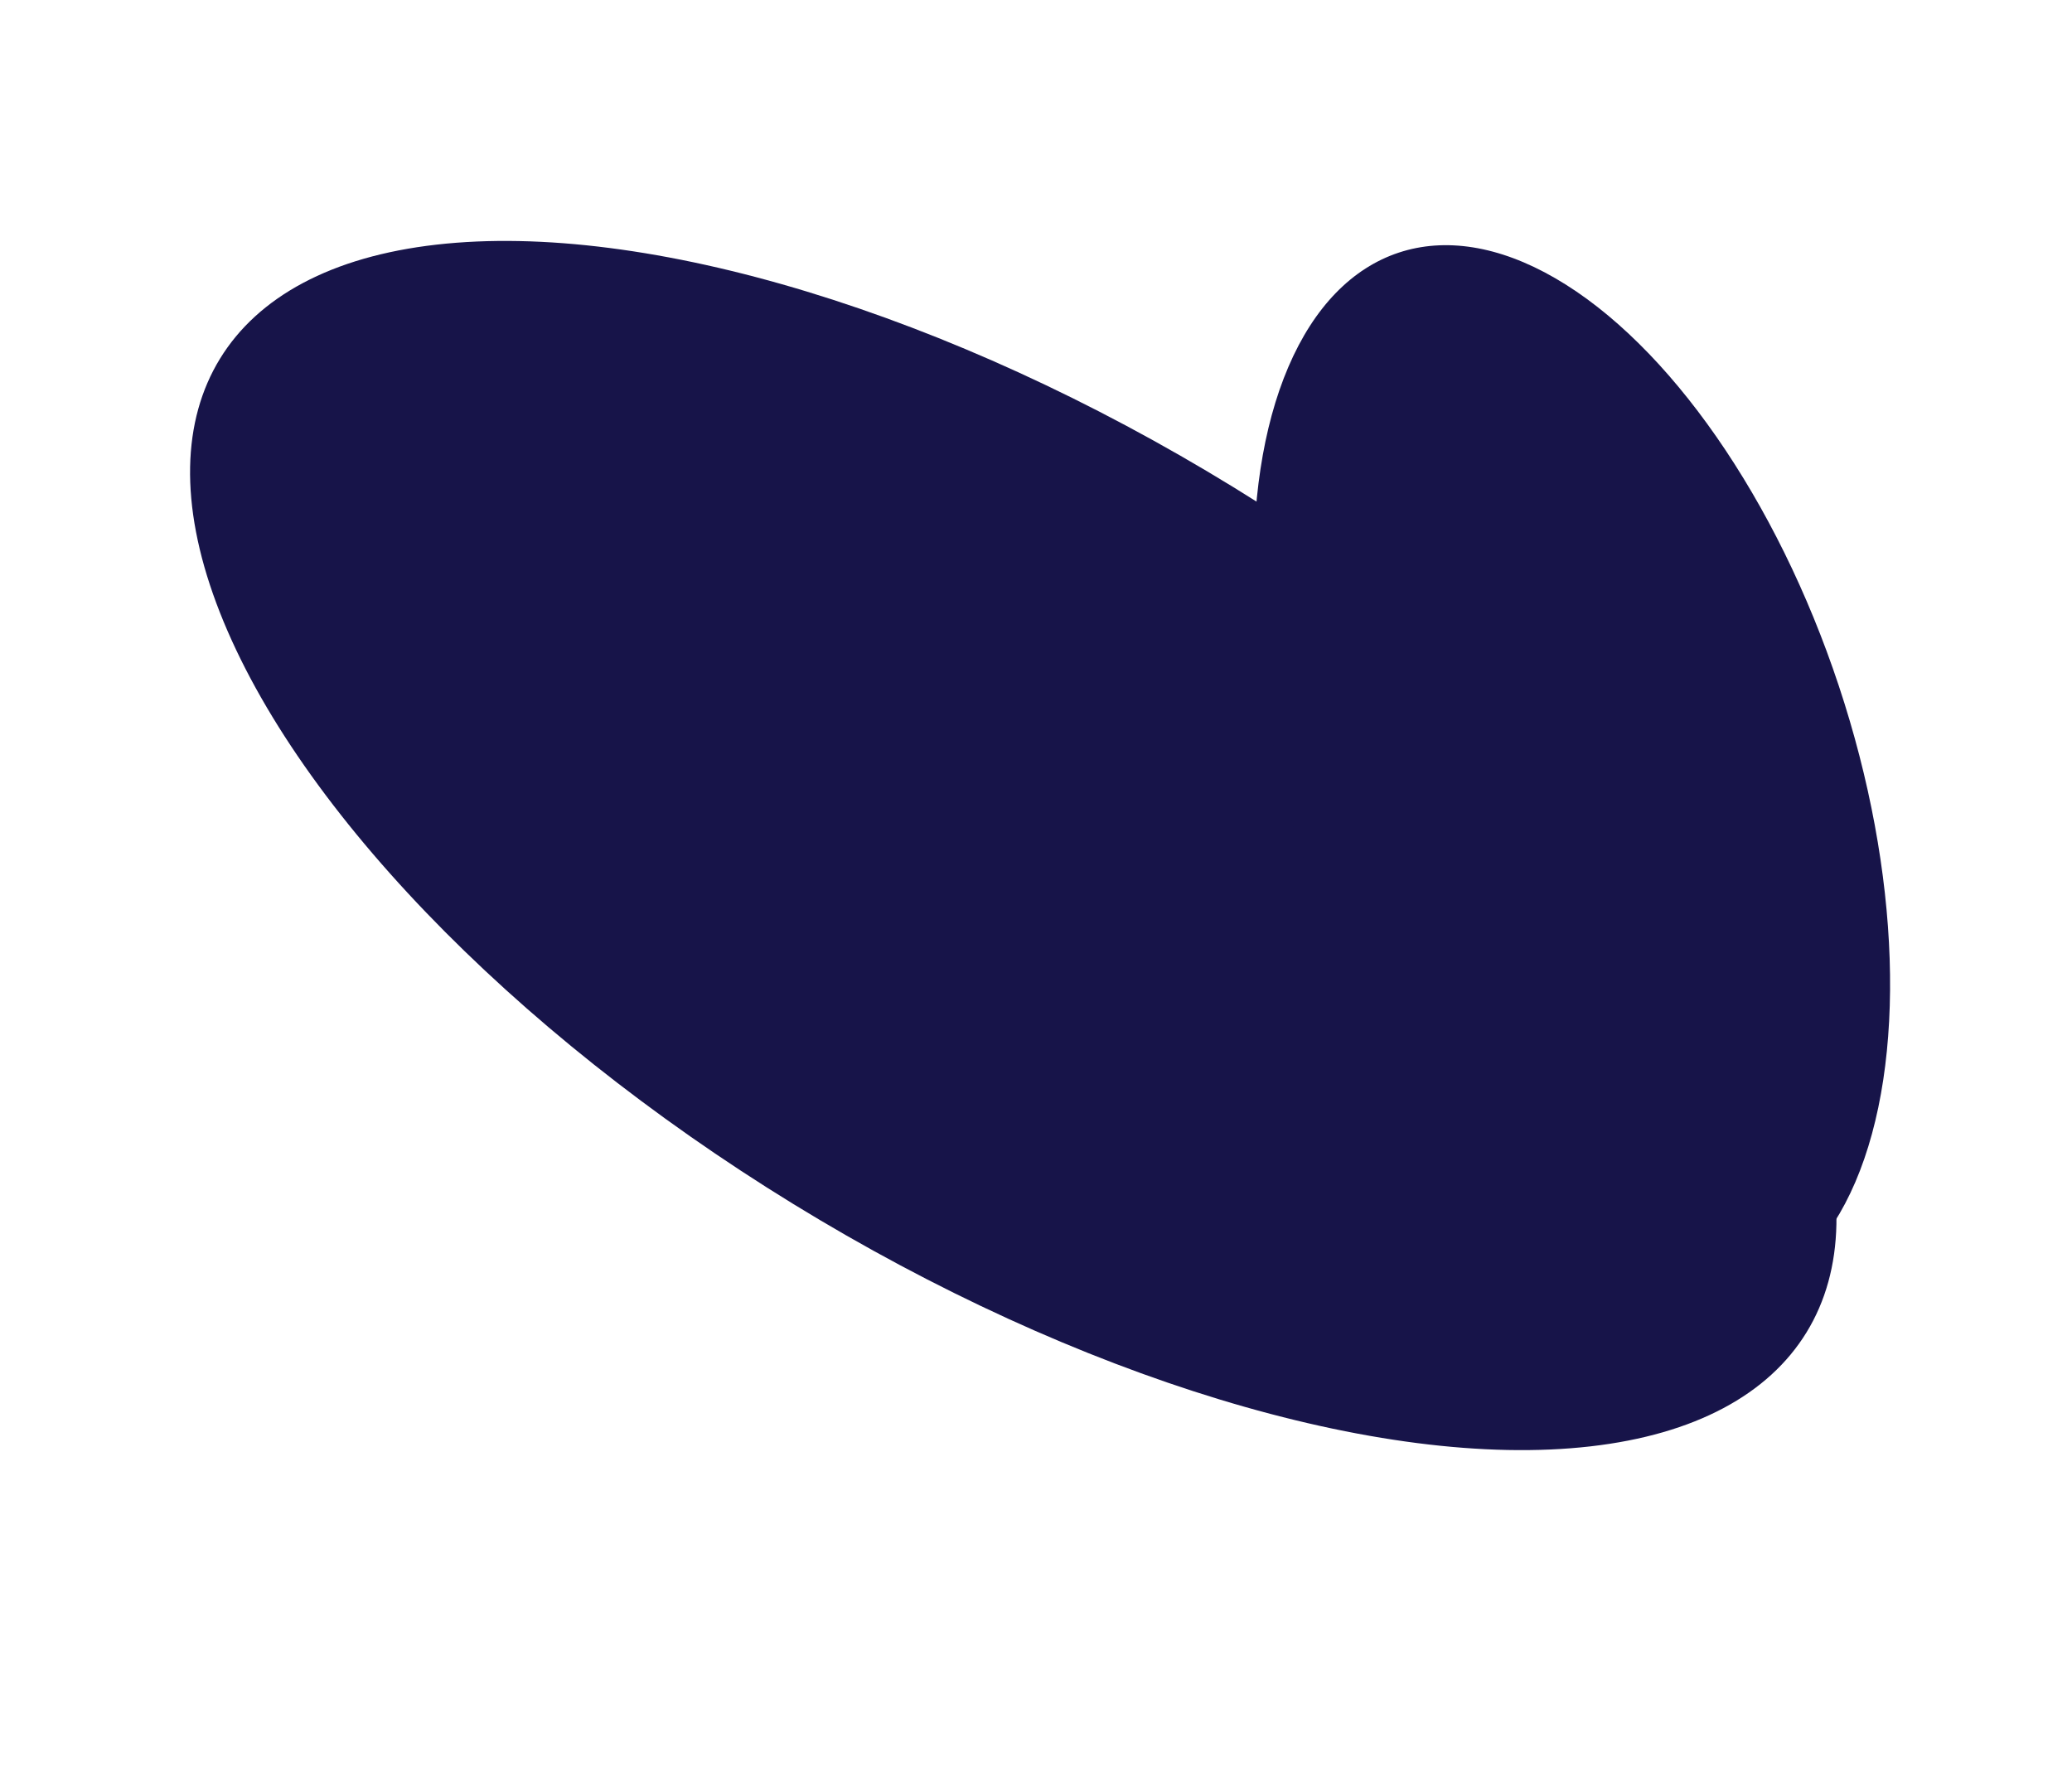
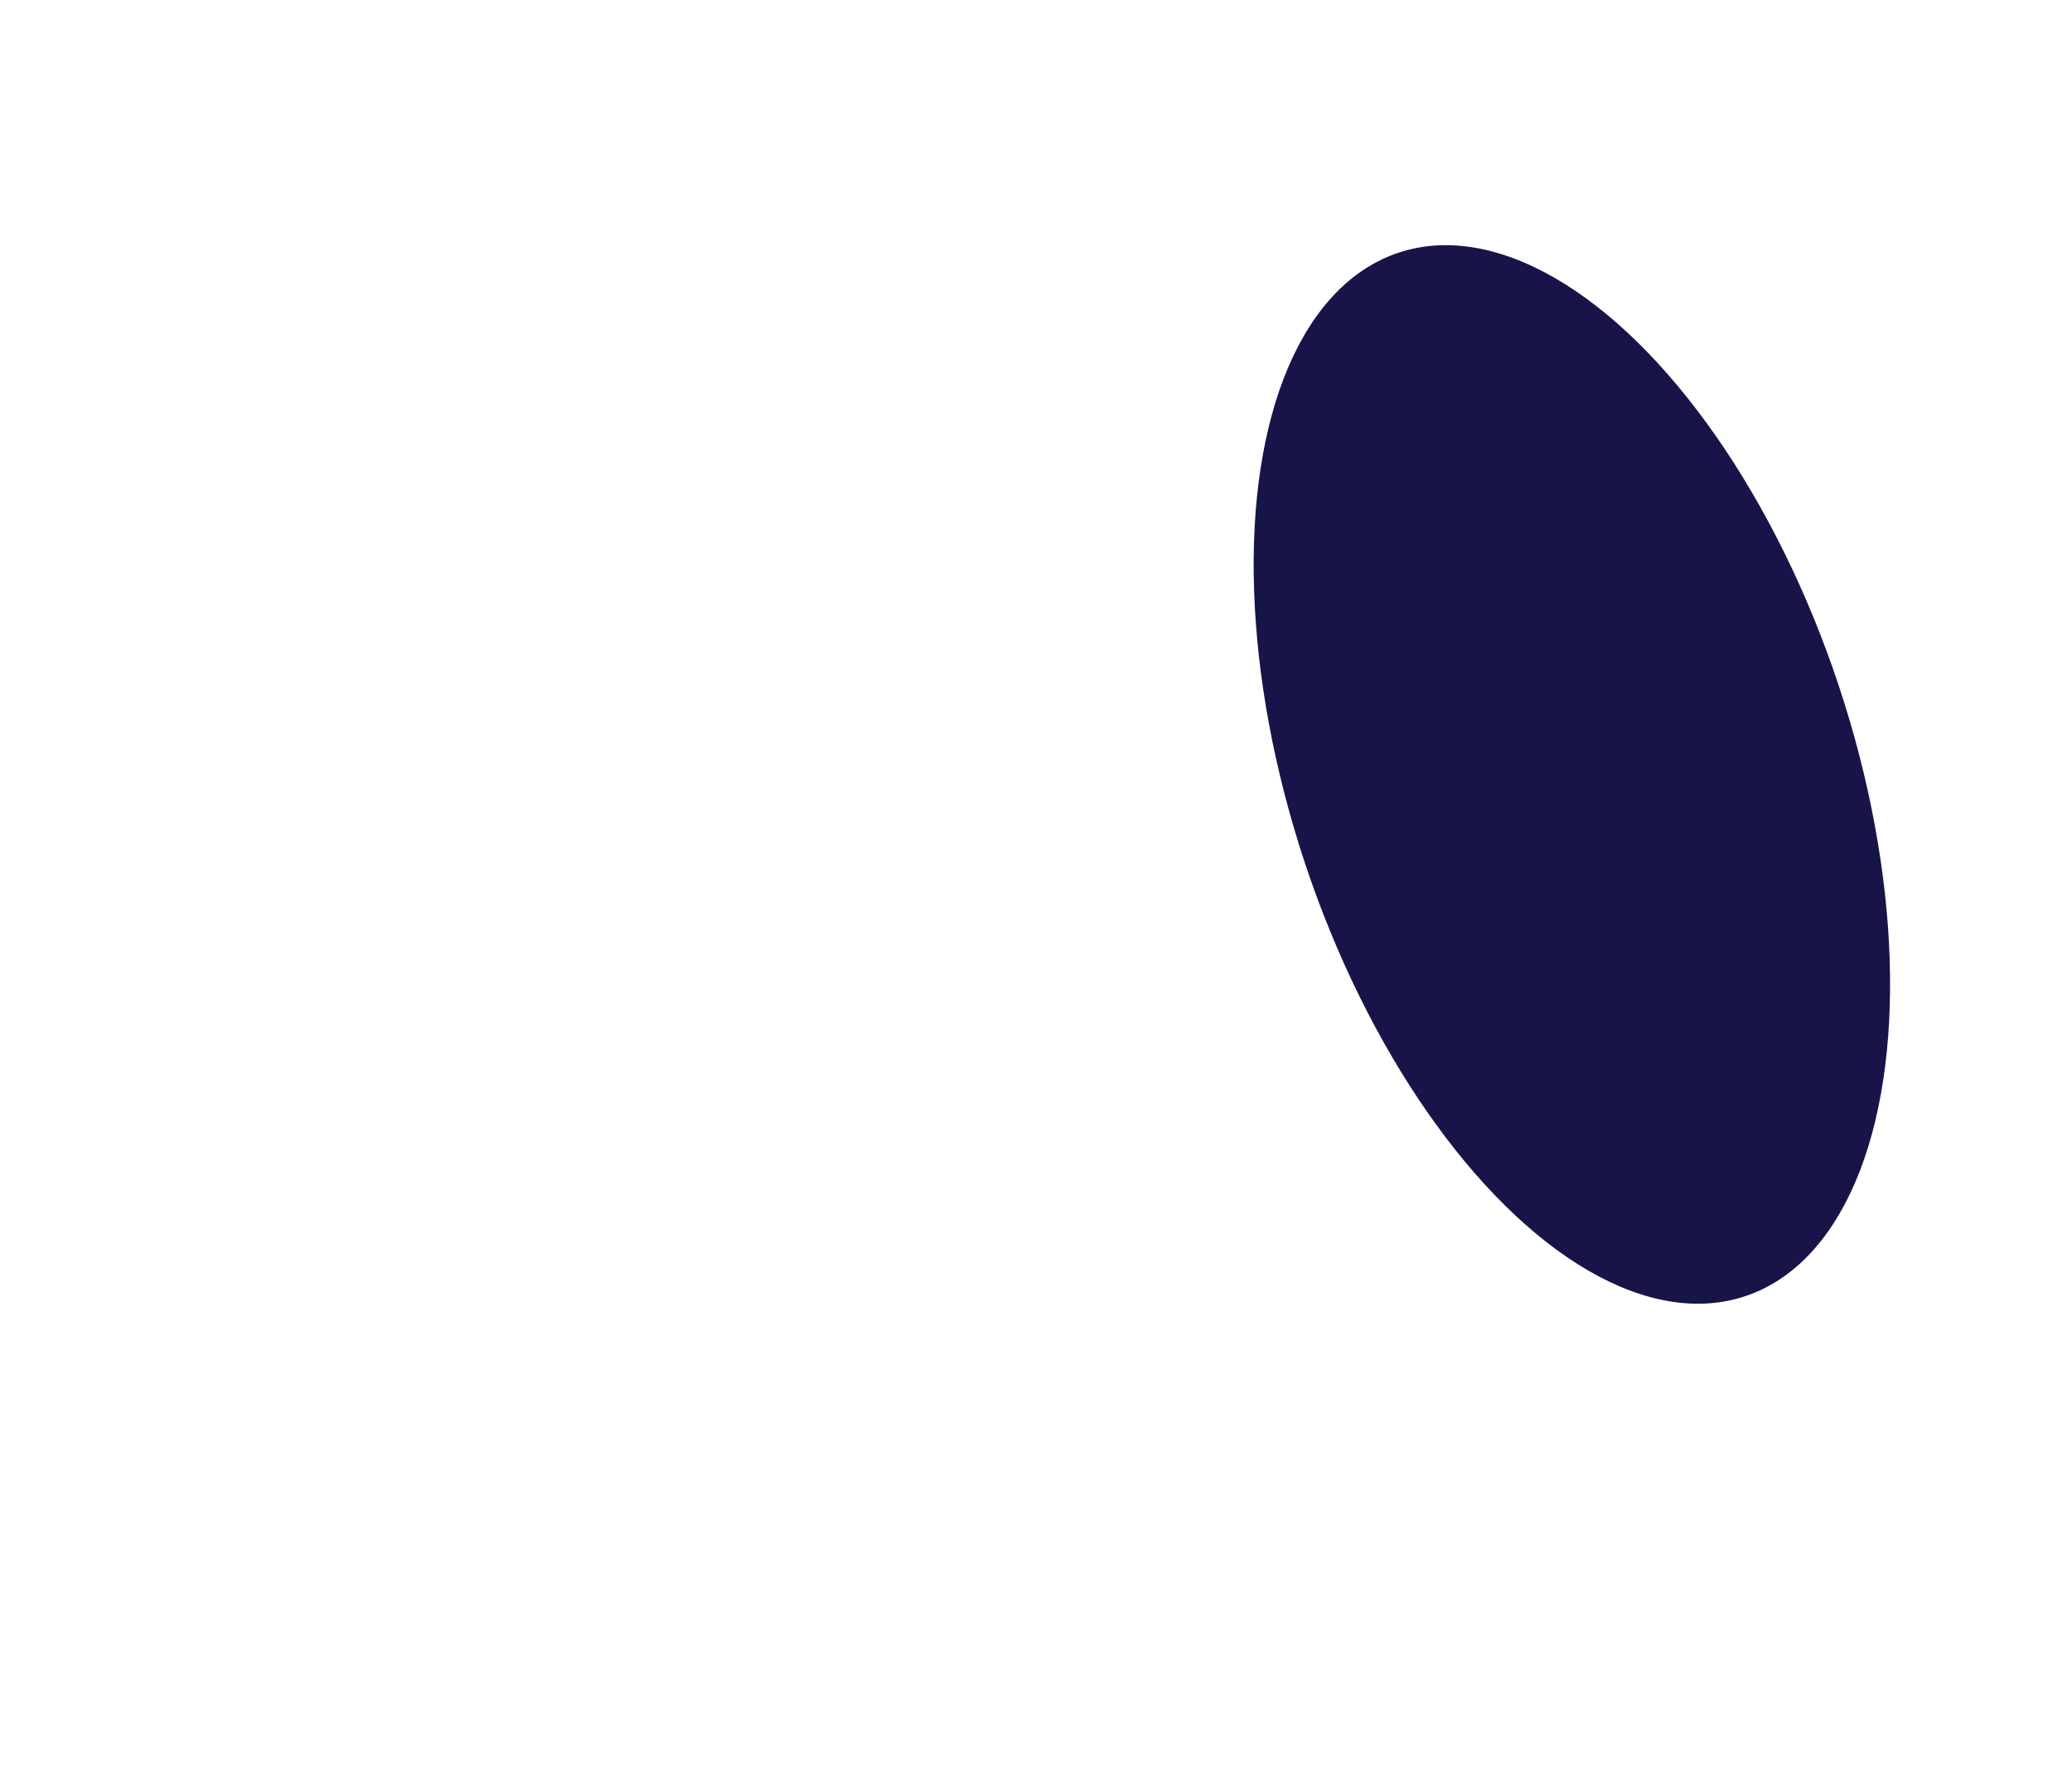
<svg xmlns="http://www.w3.org/2000/svg" fill="none" height="100%" overflow="visible" preserveAspectRatio="none" style="display: block;" viewBox="0 0 21 18" width="100%">
  <g id="Group 1002727229">
-     <ellipse cx="4.264" cy="9.436" fill="#171449" id="Ellipse 52569" rx="4.264" ry="9.436" transform="matrix(0.523 -0.852 0.852 0.523 5.88035e-05 7.268)" />
    <ellipse cx="2.851" cy="5.573" fill="#171449" id="Ellipse 52570" rx="2.851" ry="5.573" transform="matrix(0.949 -0.315 0.315 0.949 11.47 3.459)" />
  </g>
</svg>